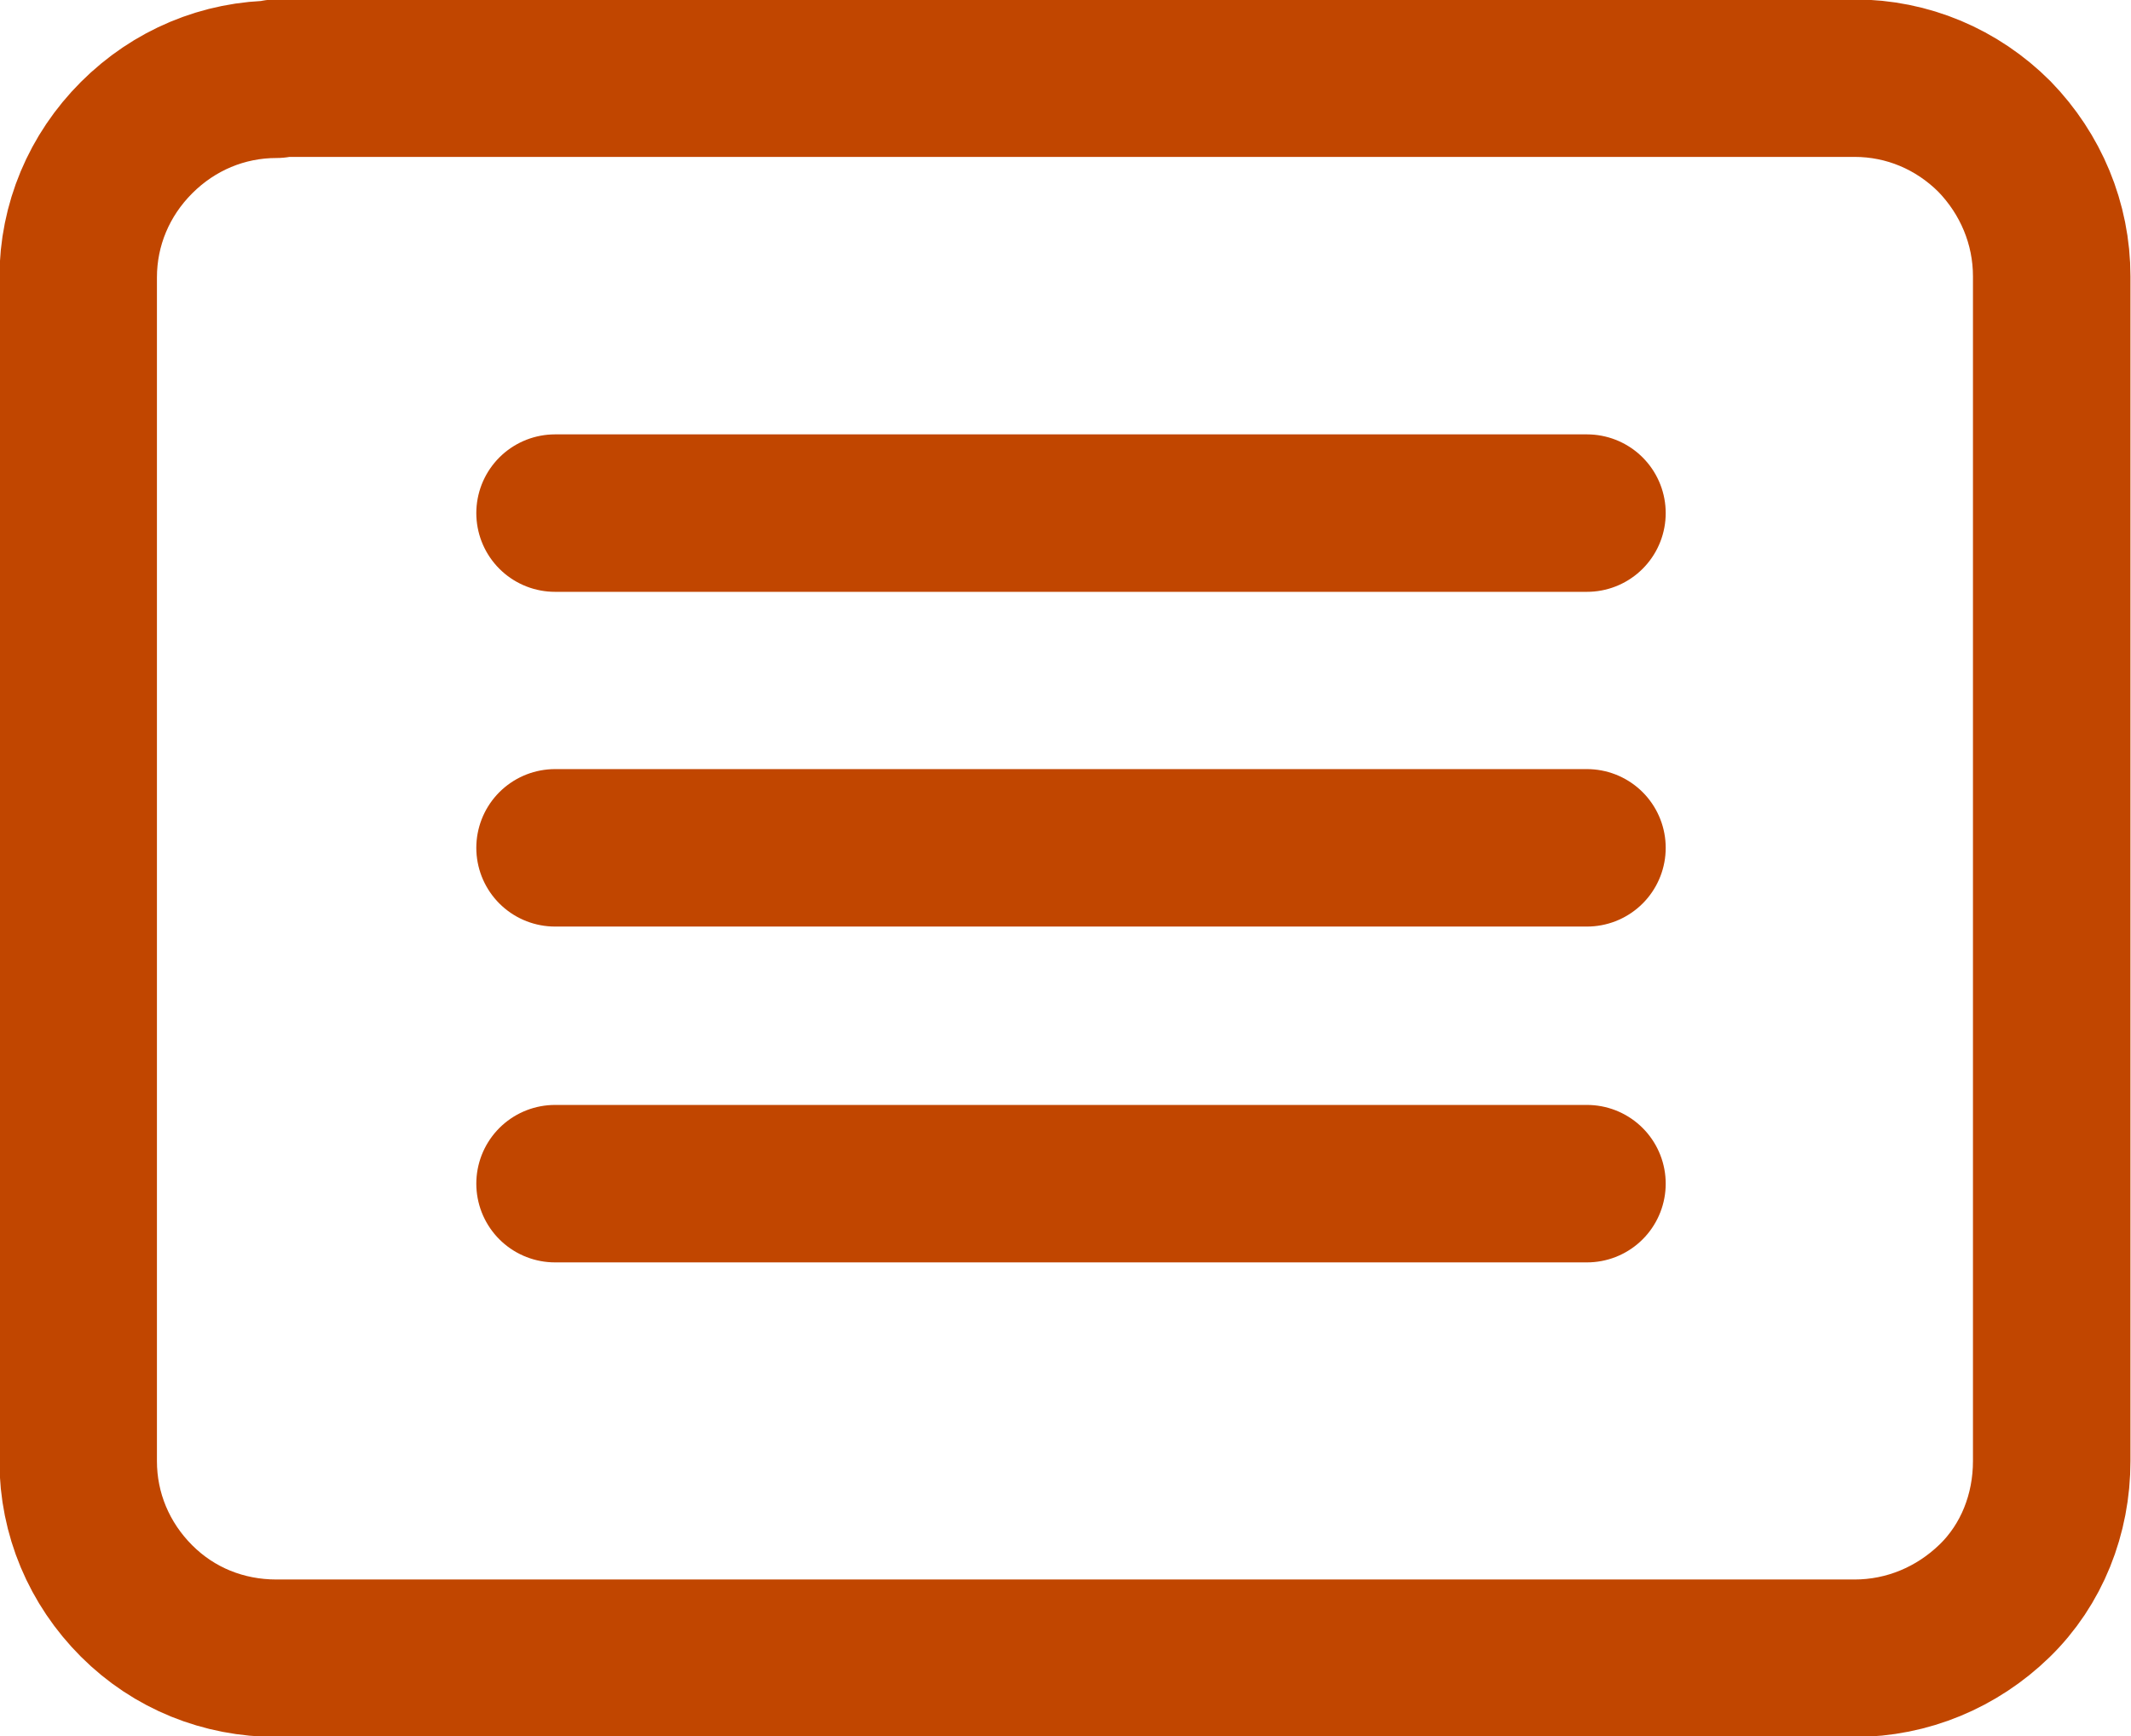
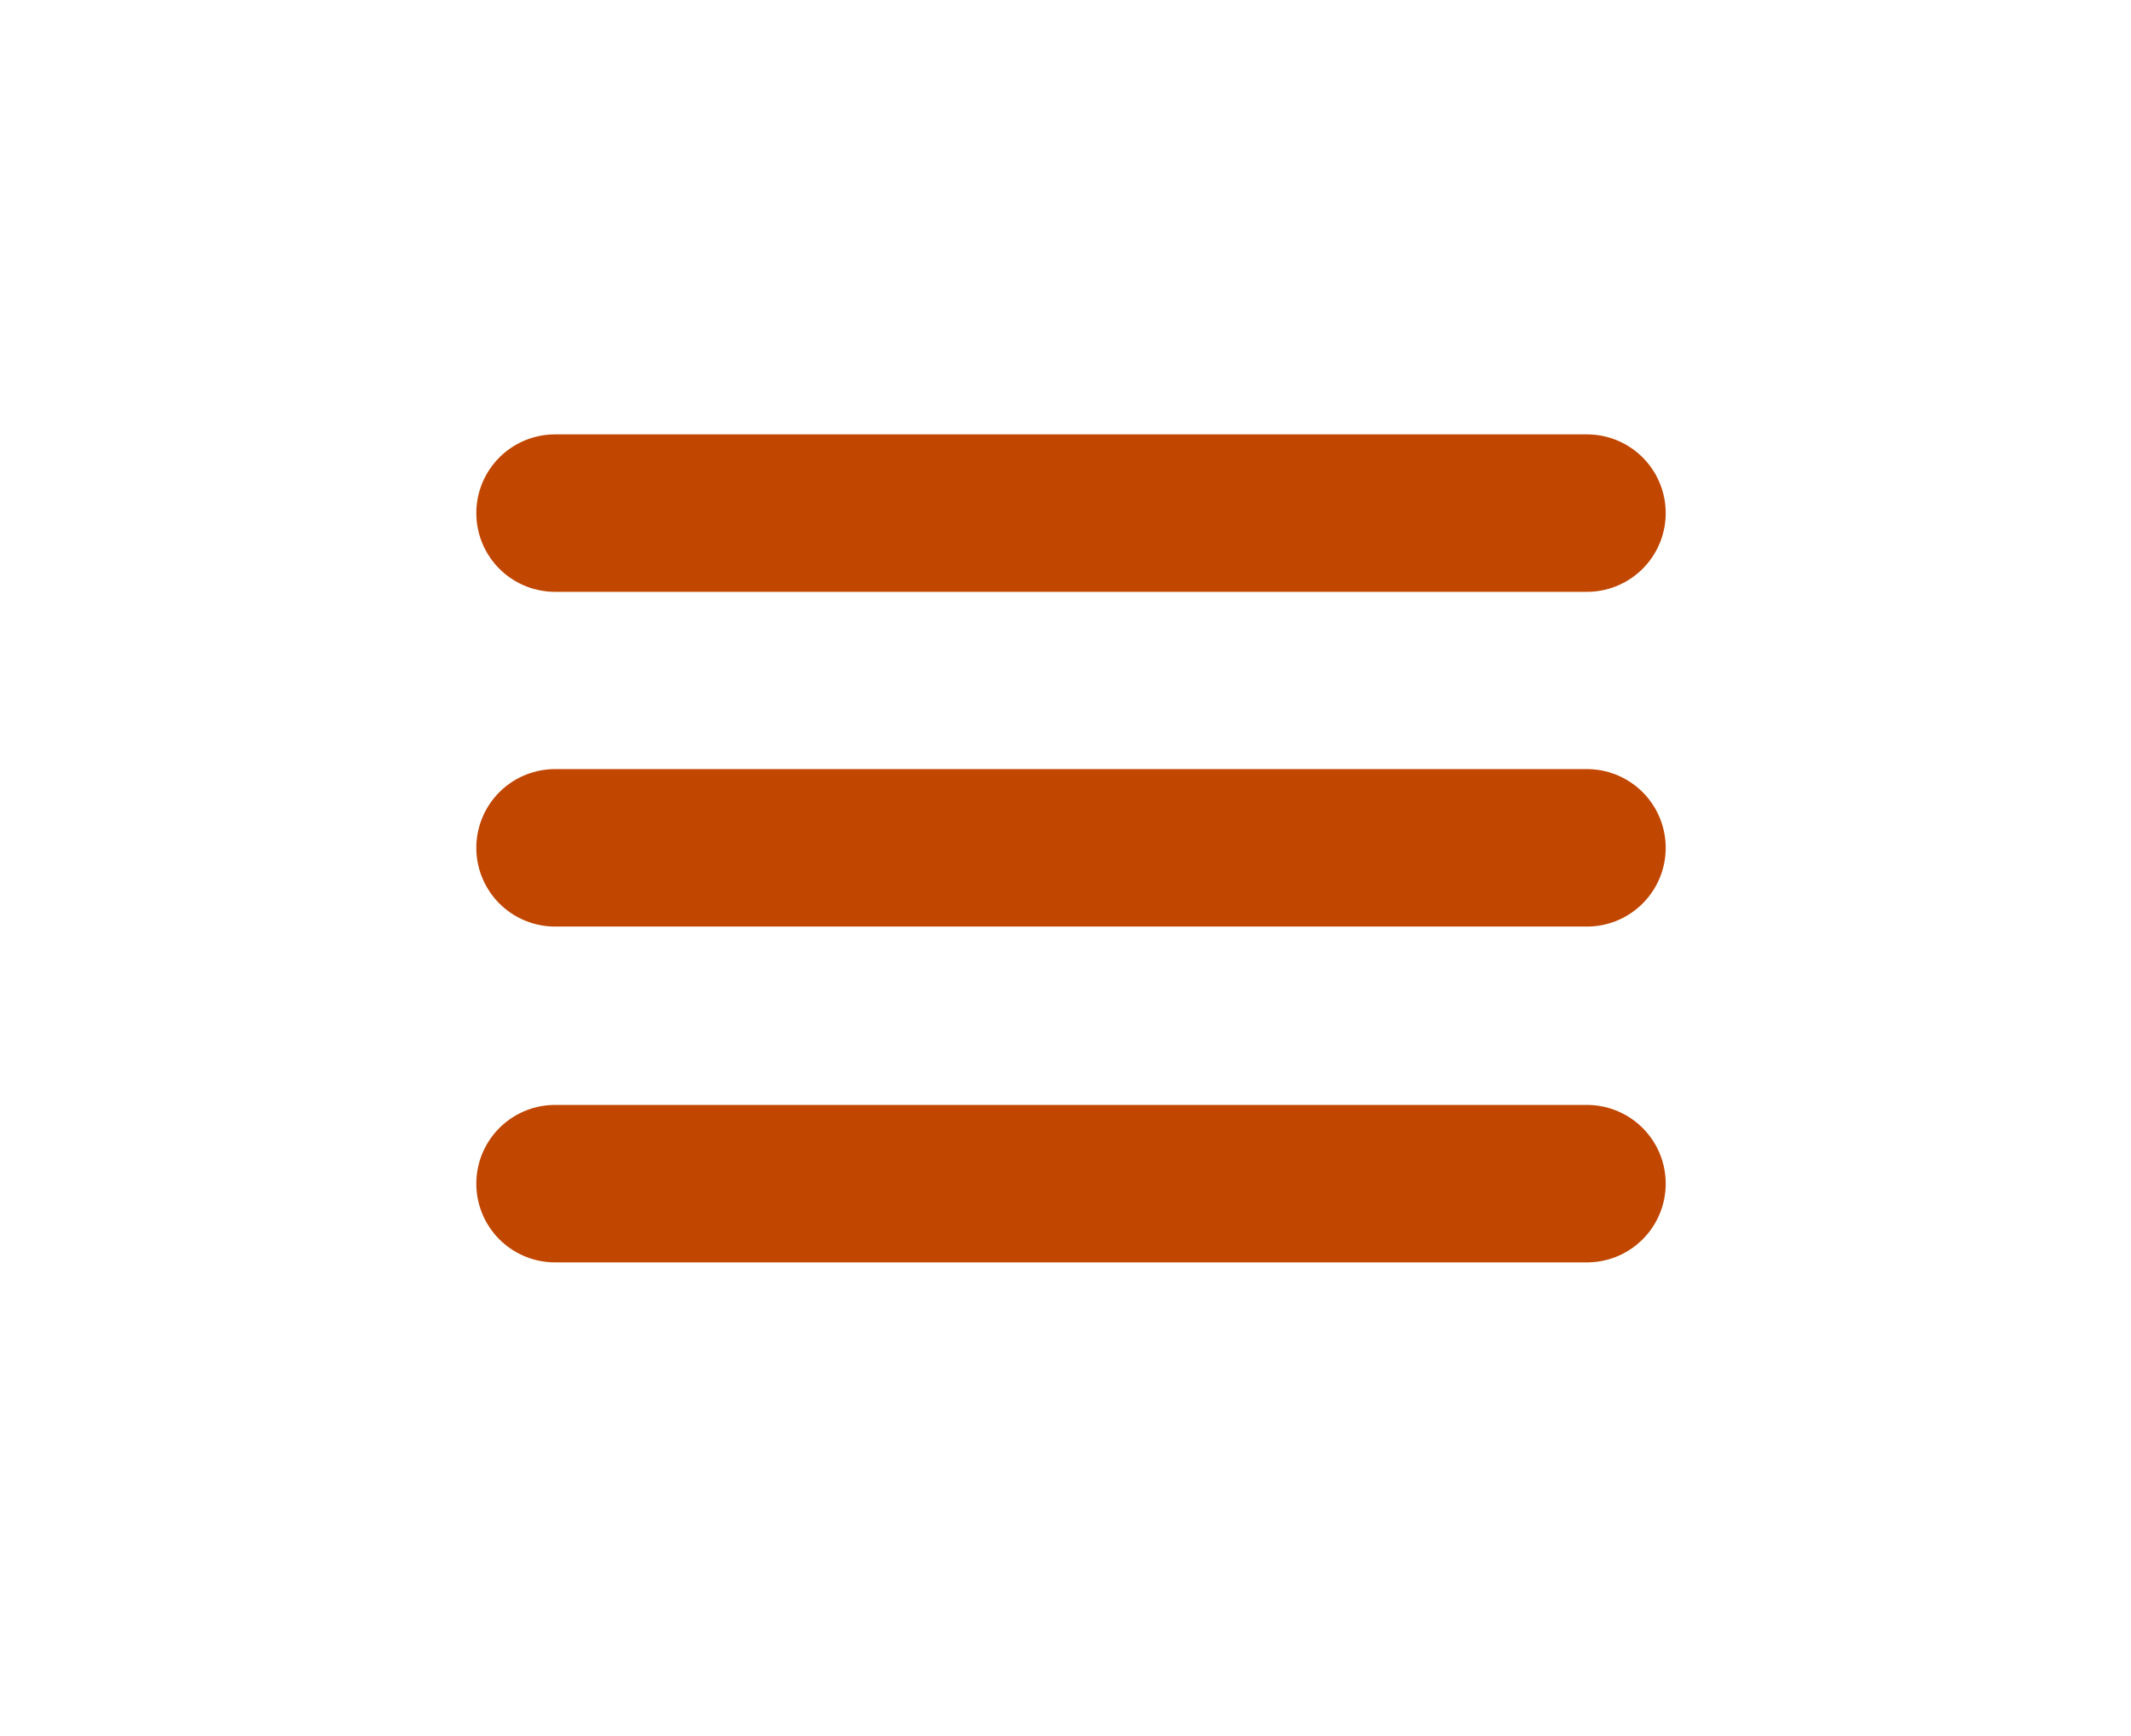
<svg xmlns="http://www.w3.org/2000/svg" id="_レイヤー_2" data-name="レイヤー 2" width="19.35" height="15.77">
  <defs>
    <clipPath id="clippath">
-       <path stroke-width="0" fill="none" d="M0 0h19.35v15.77H0z" />
-     </clipPath>
+       </clipPath>
    <style>.cls-1{stroke:#c14600;stroke-linecap:round;stroke-linejoin:round;stroke-width:1.43px;fill:none}</style>
  </defs>
  <g id="_レイヤー_1-2" data-name="レイヤー 1">
    <path class="cls-1" d="M5.04 4.66h9.37M5.04 7.7h9.37m-9.37 3.05h9.37" />
    <g clip-path="url(#clippath)">
-       <path class="cls-1" d="M2.51.72c-.48 0-.93.19-1.27.53-.34.34-.53.79-.53 1.27v10.75c0 .48.19.93.53 1.27.34.34.79.52 1.27.52h14.33c.48 0 .93-.19 1.27-.52s.52-.79.52-1.27V2.51c0-.48-.19-.93-.52-1.27-.34-.34-.79-.53-1.27-.53H2.51z" />
+       <path class="cls-1" d="M2.51.72c-.48 0-.93.19-1.27.53-.34.34-.53.79-.53 1.27v10.75c0 .48.19.93.53 1.27.34.34.79.52 1.27.52h14.33c.48 0 .93-.19 1.27-.52s.52-.79.52-1.27V2.51c0-.48-.19-.93-.52-1.27-.34-.34-.79-.53-1.27-.53H2.51" />
    </g>
  </g>
</svg>